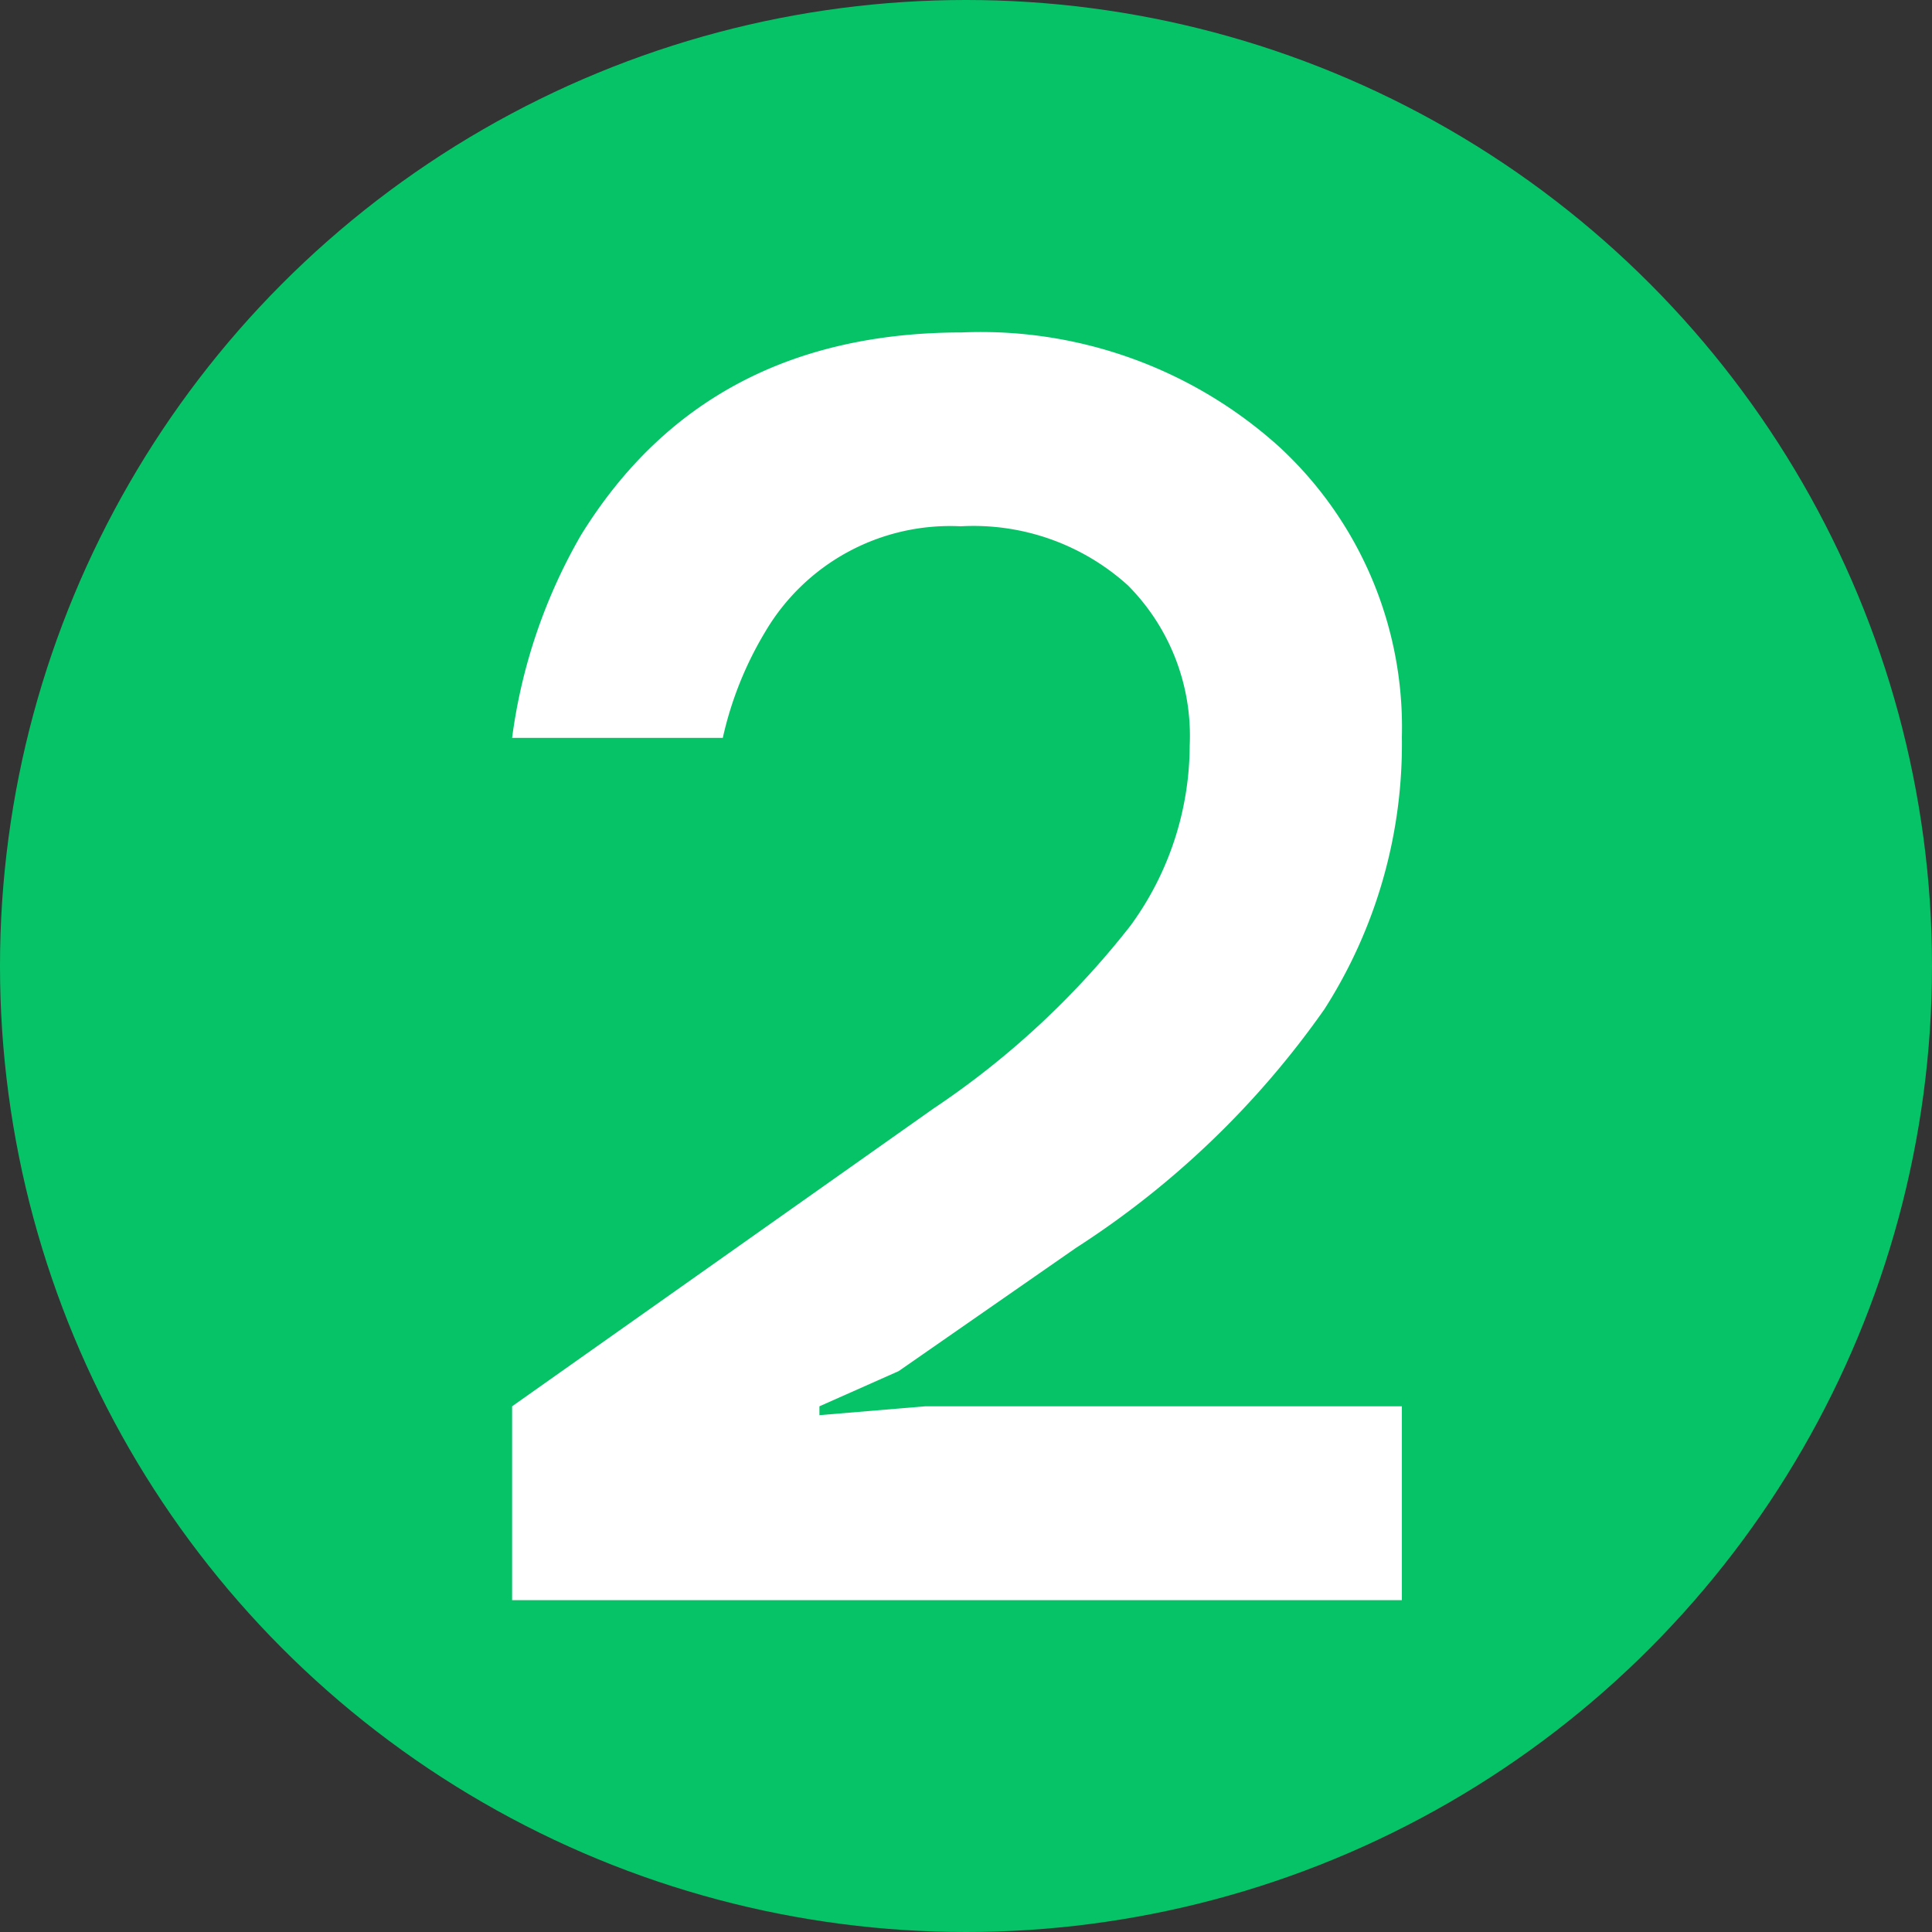
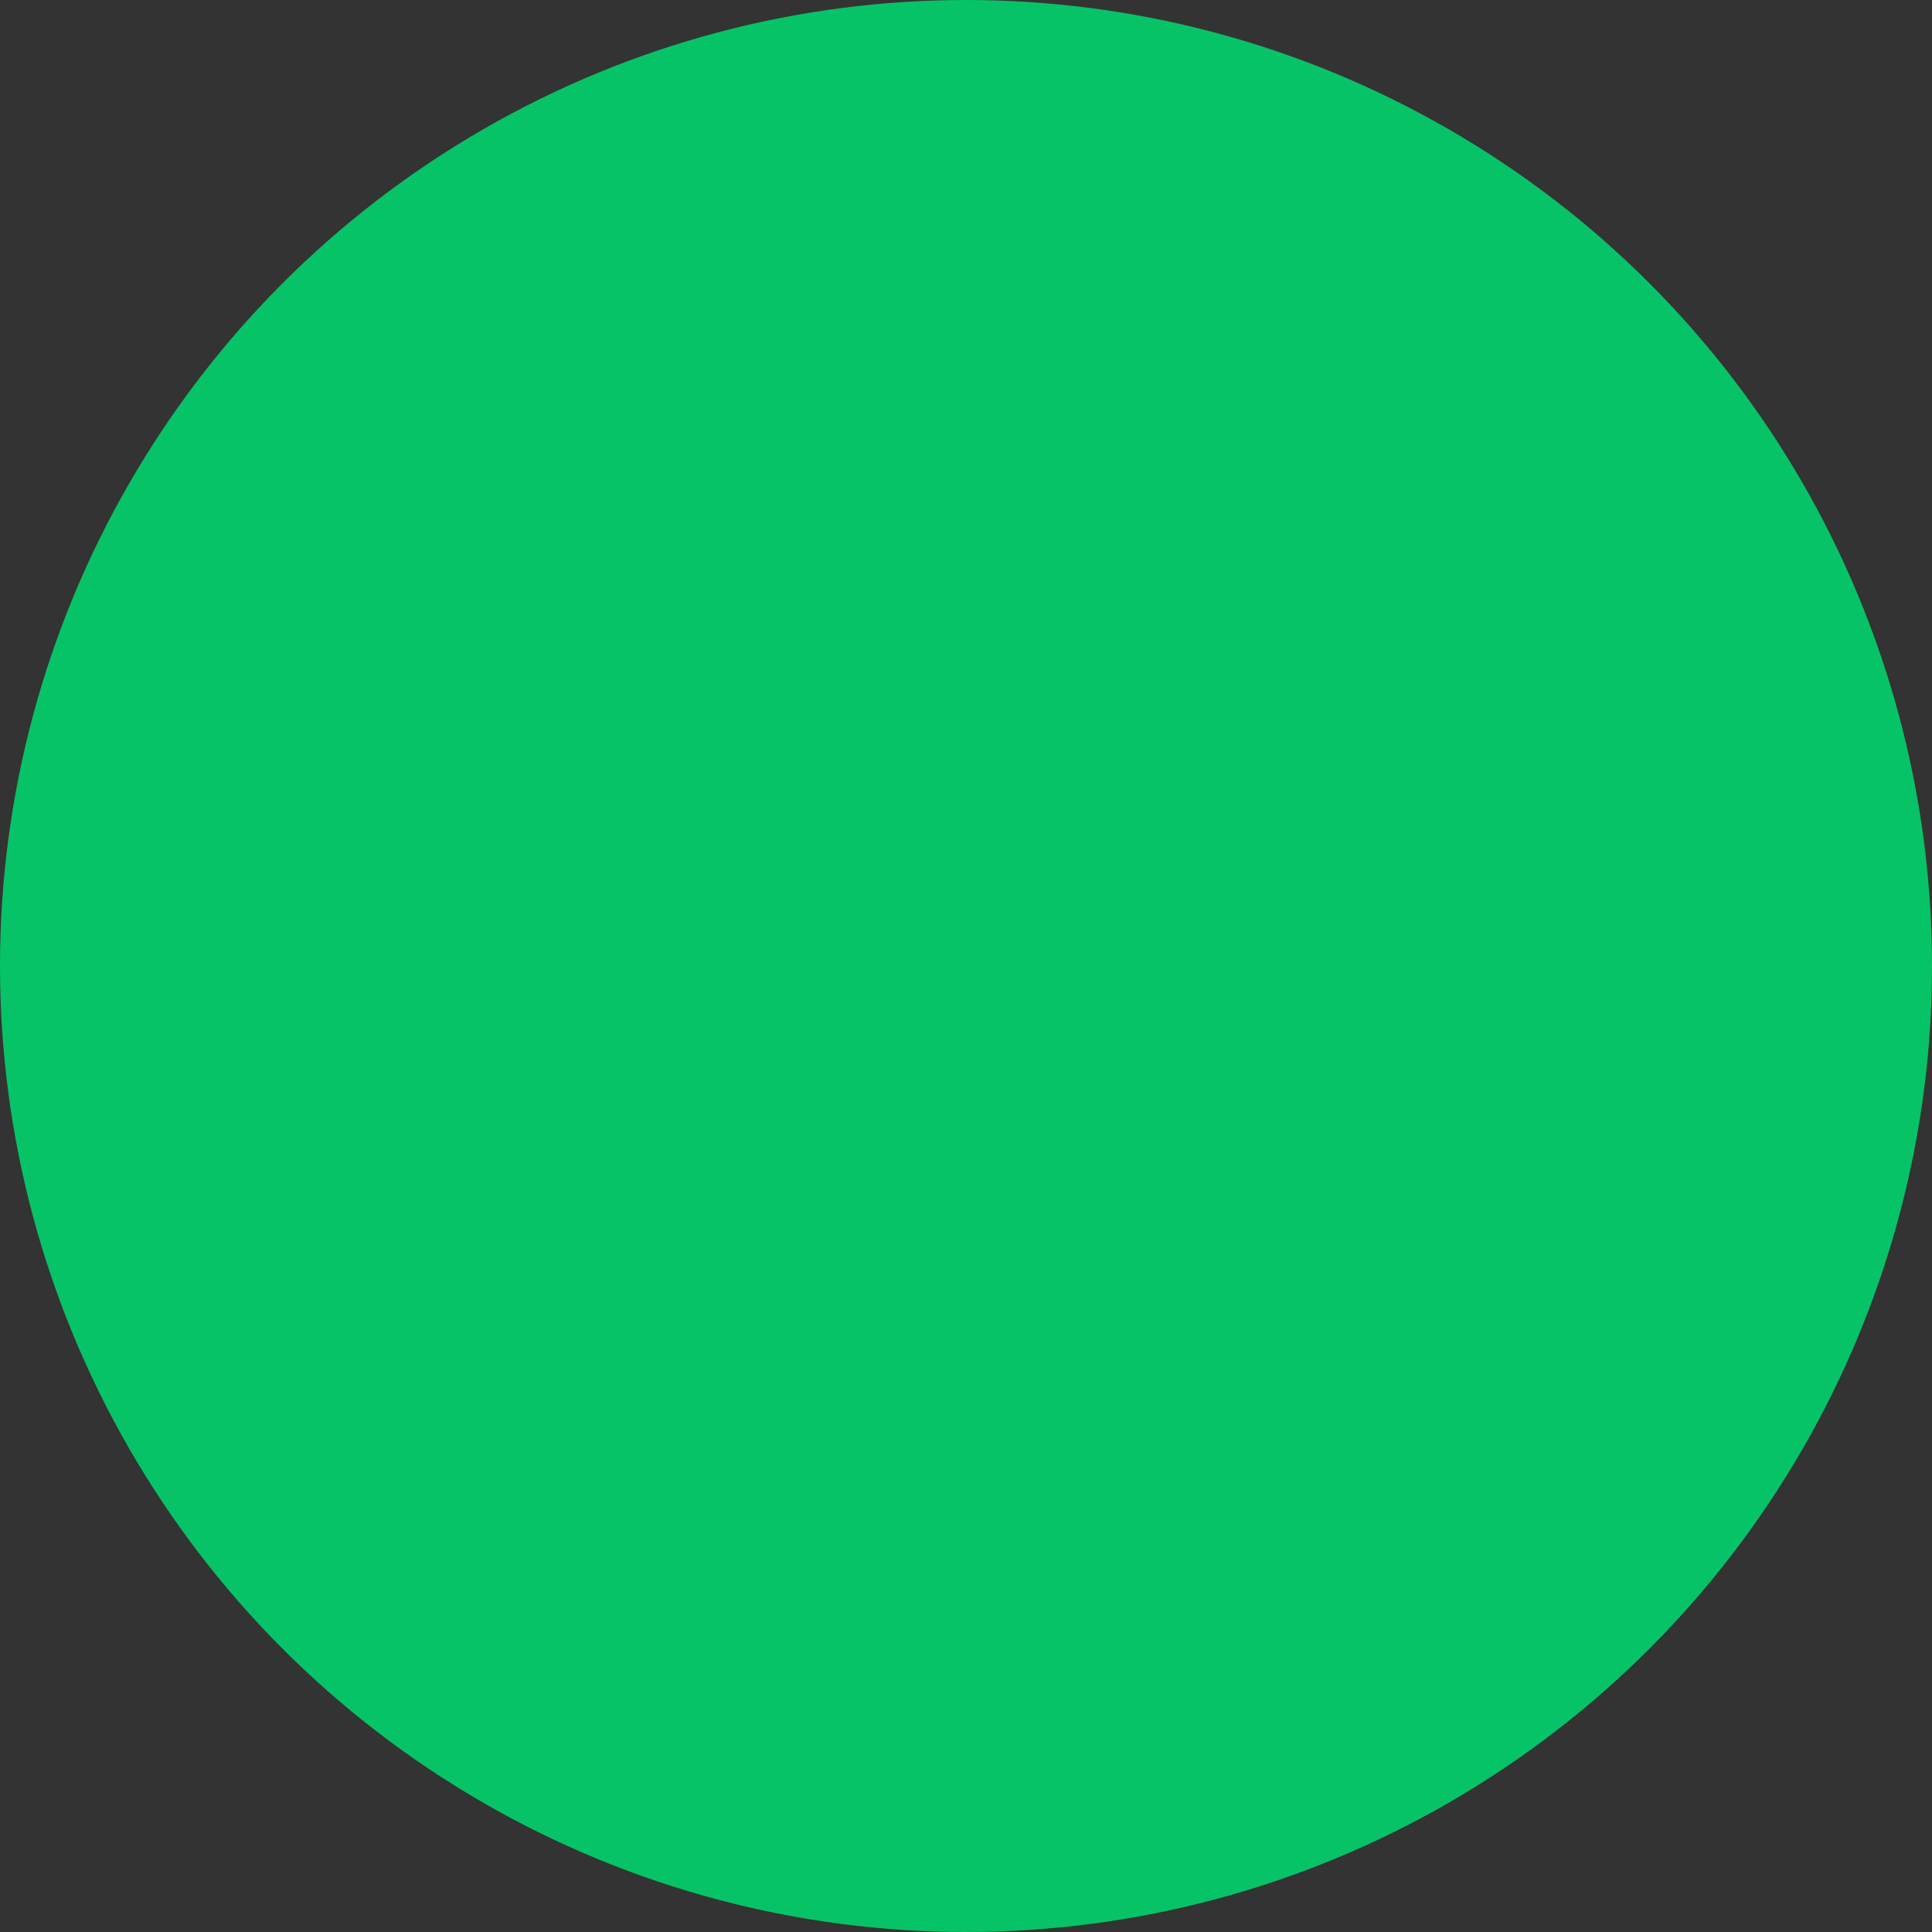
<svg xmlns="http://www.w3.org/2000/svg" viewBox="0 0 65.38 65.38">
  <rect x="0" y="0" width="65.38" height="65.38" fill="#333333" stroke="none" />
  <defs>
    <style>.cls-1{fill:#07c367;}.cls-2{fill:#fff;}</style>
  </defs>
  <g id="Слой_2" data-name="Слой 2">
    <g id="Направляющие">
      <g id="Обложка">
        <circle class="cls-1" cx="32.69" cy="32.69" r="32.69" />
-         <path class="cls-2" d="M17.33,54.15V47.59L31.58,37.52a28.71,28.71,0,0,0,6.68-6.2,10.37,10.37,0,0,0,2-6.09,7.22,7.22,0,0,0-2.09-5.42,7.79,7.79,0,0,0-5.66-2,7.26,7.26,0,0,0-6.62,3.58,12,12,0,0,0-1.43,3.58H17.33a18.53,18.53,0,0,1,2.33-6.86q4.23-6.85,12.88-6.86A15.07,15.07,0,0,1,43.3,15.13a12.91,12.91,0,0,1,4.14,9.81,16.65,16.65,0,0,1-2.62,9.21,30.28,30.28,0,0,1-8.41,8.08l-6,4.17-2.68,1.19v.3l3.58-.3H47.44v6.56Z" />
      </g>
    </g>
  </g>
</svg>